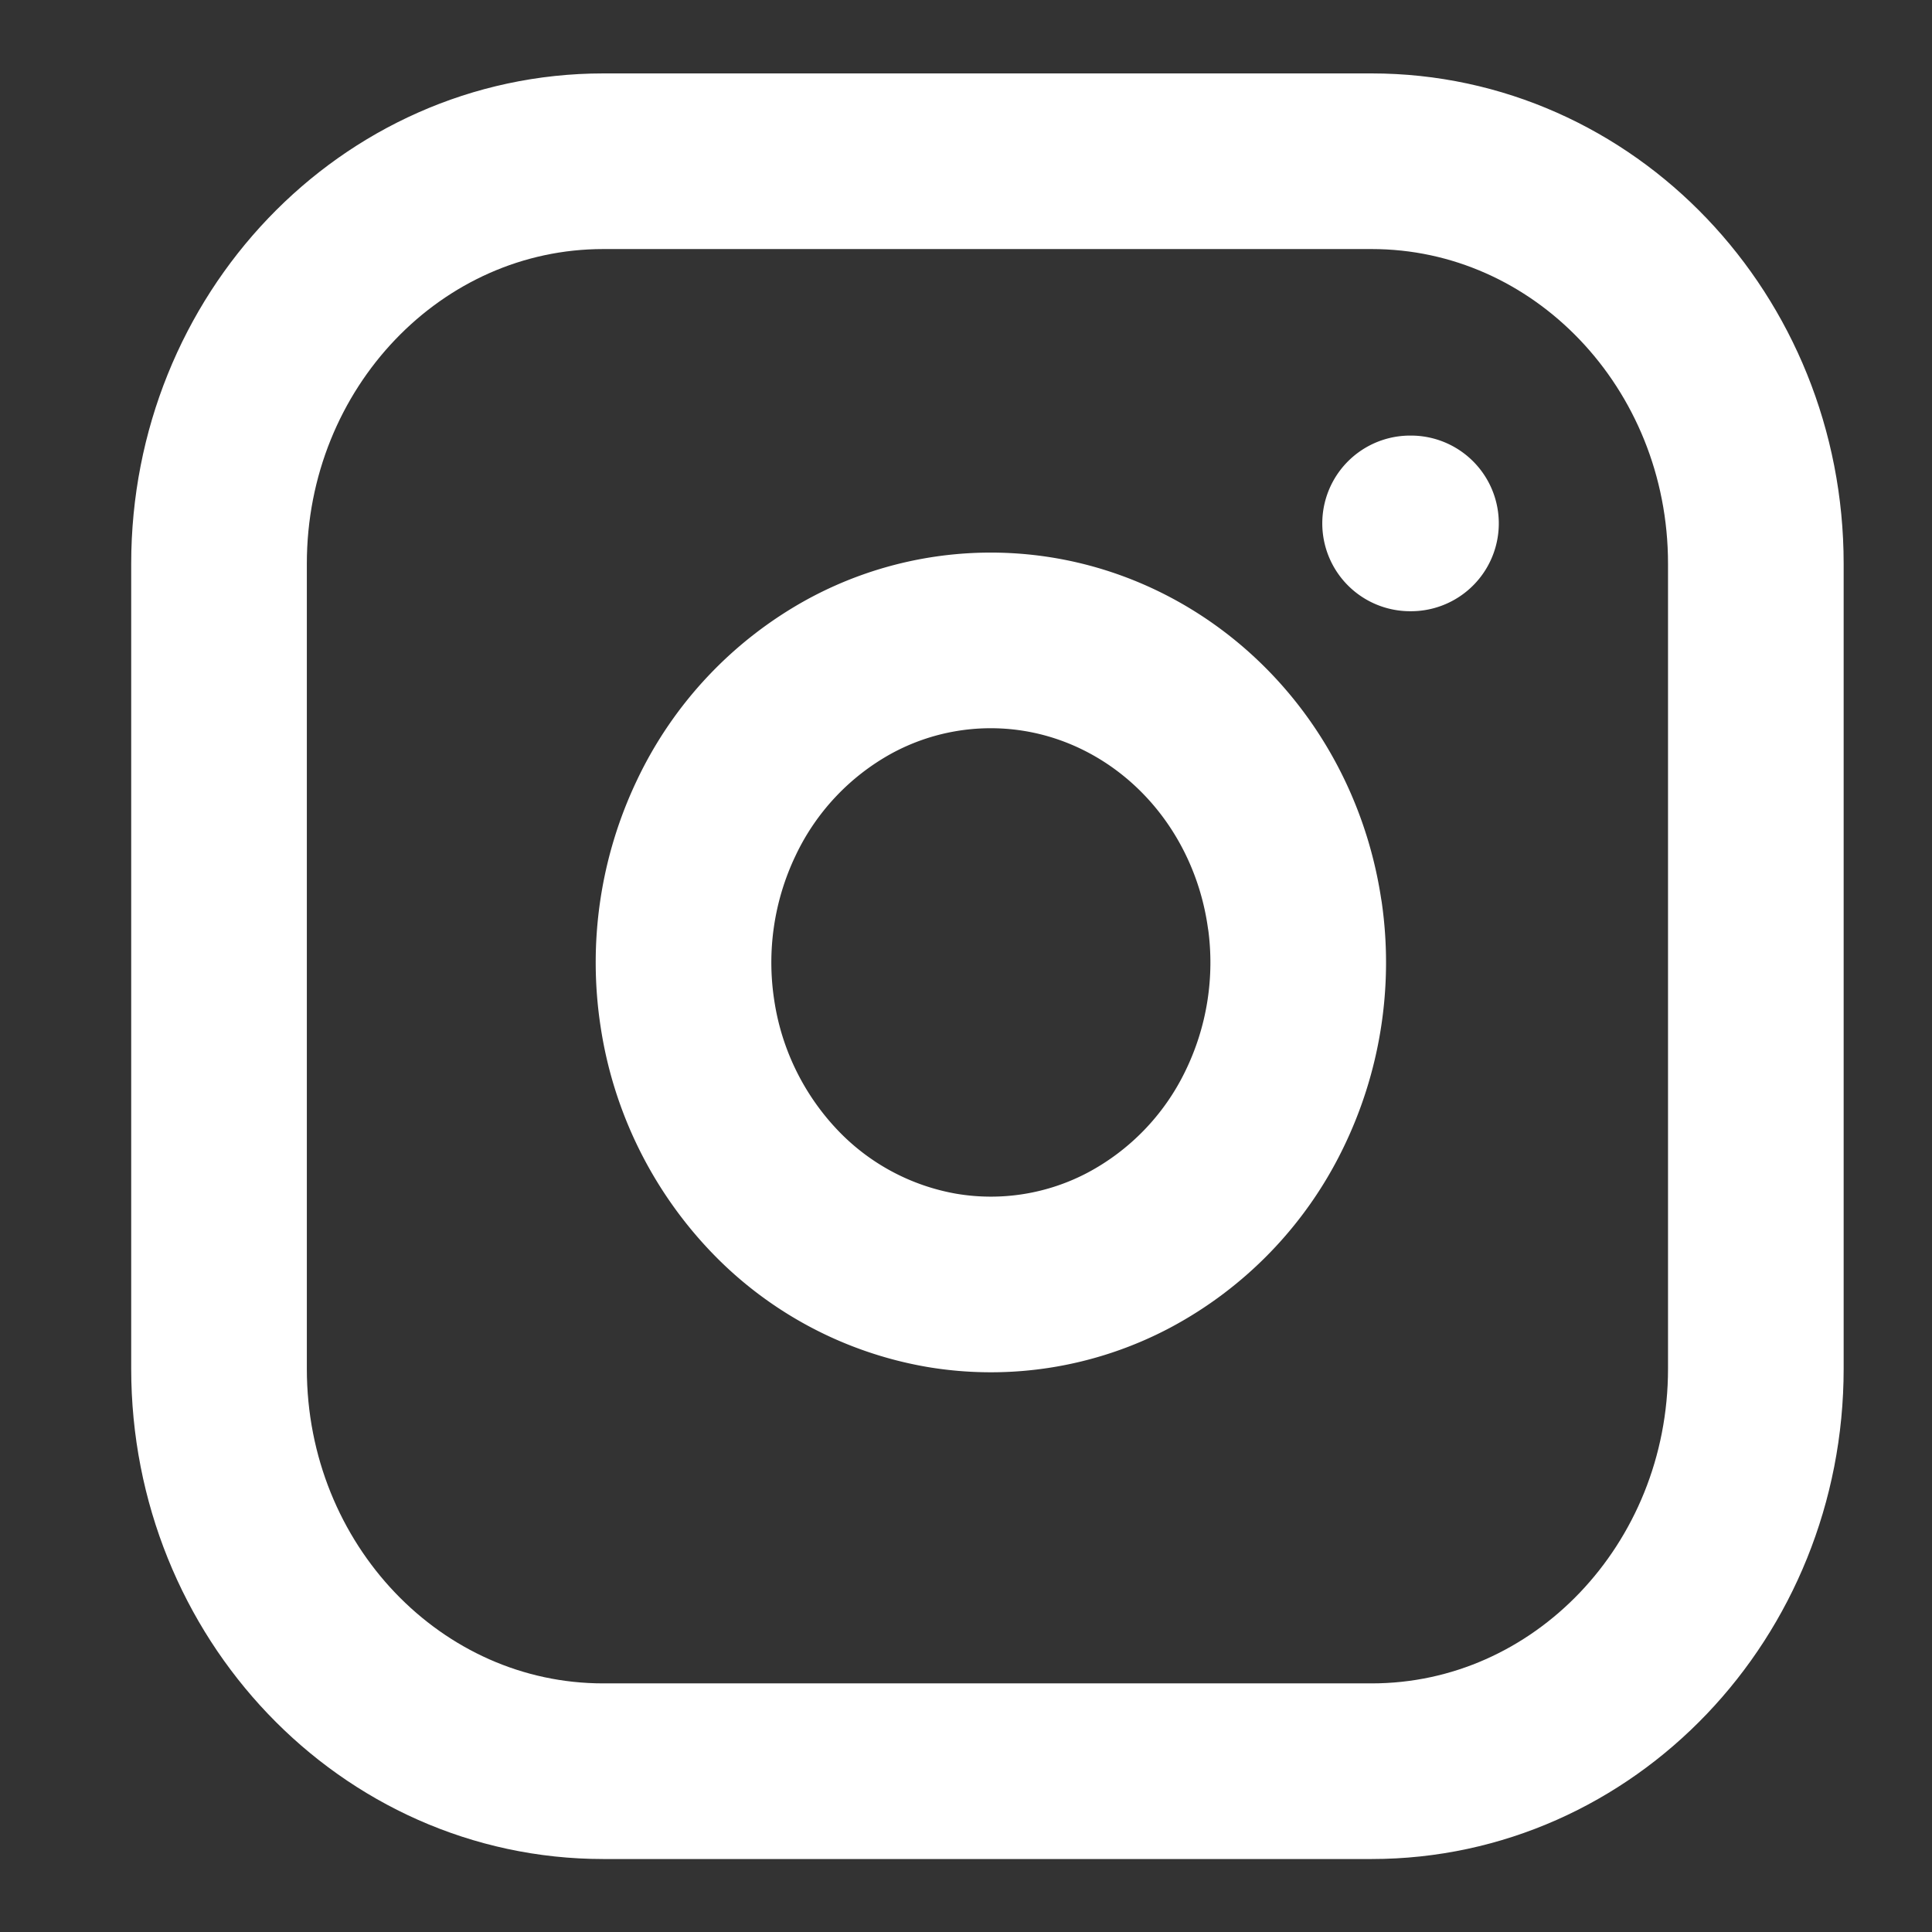
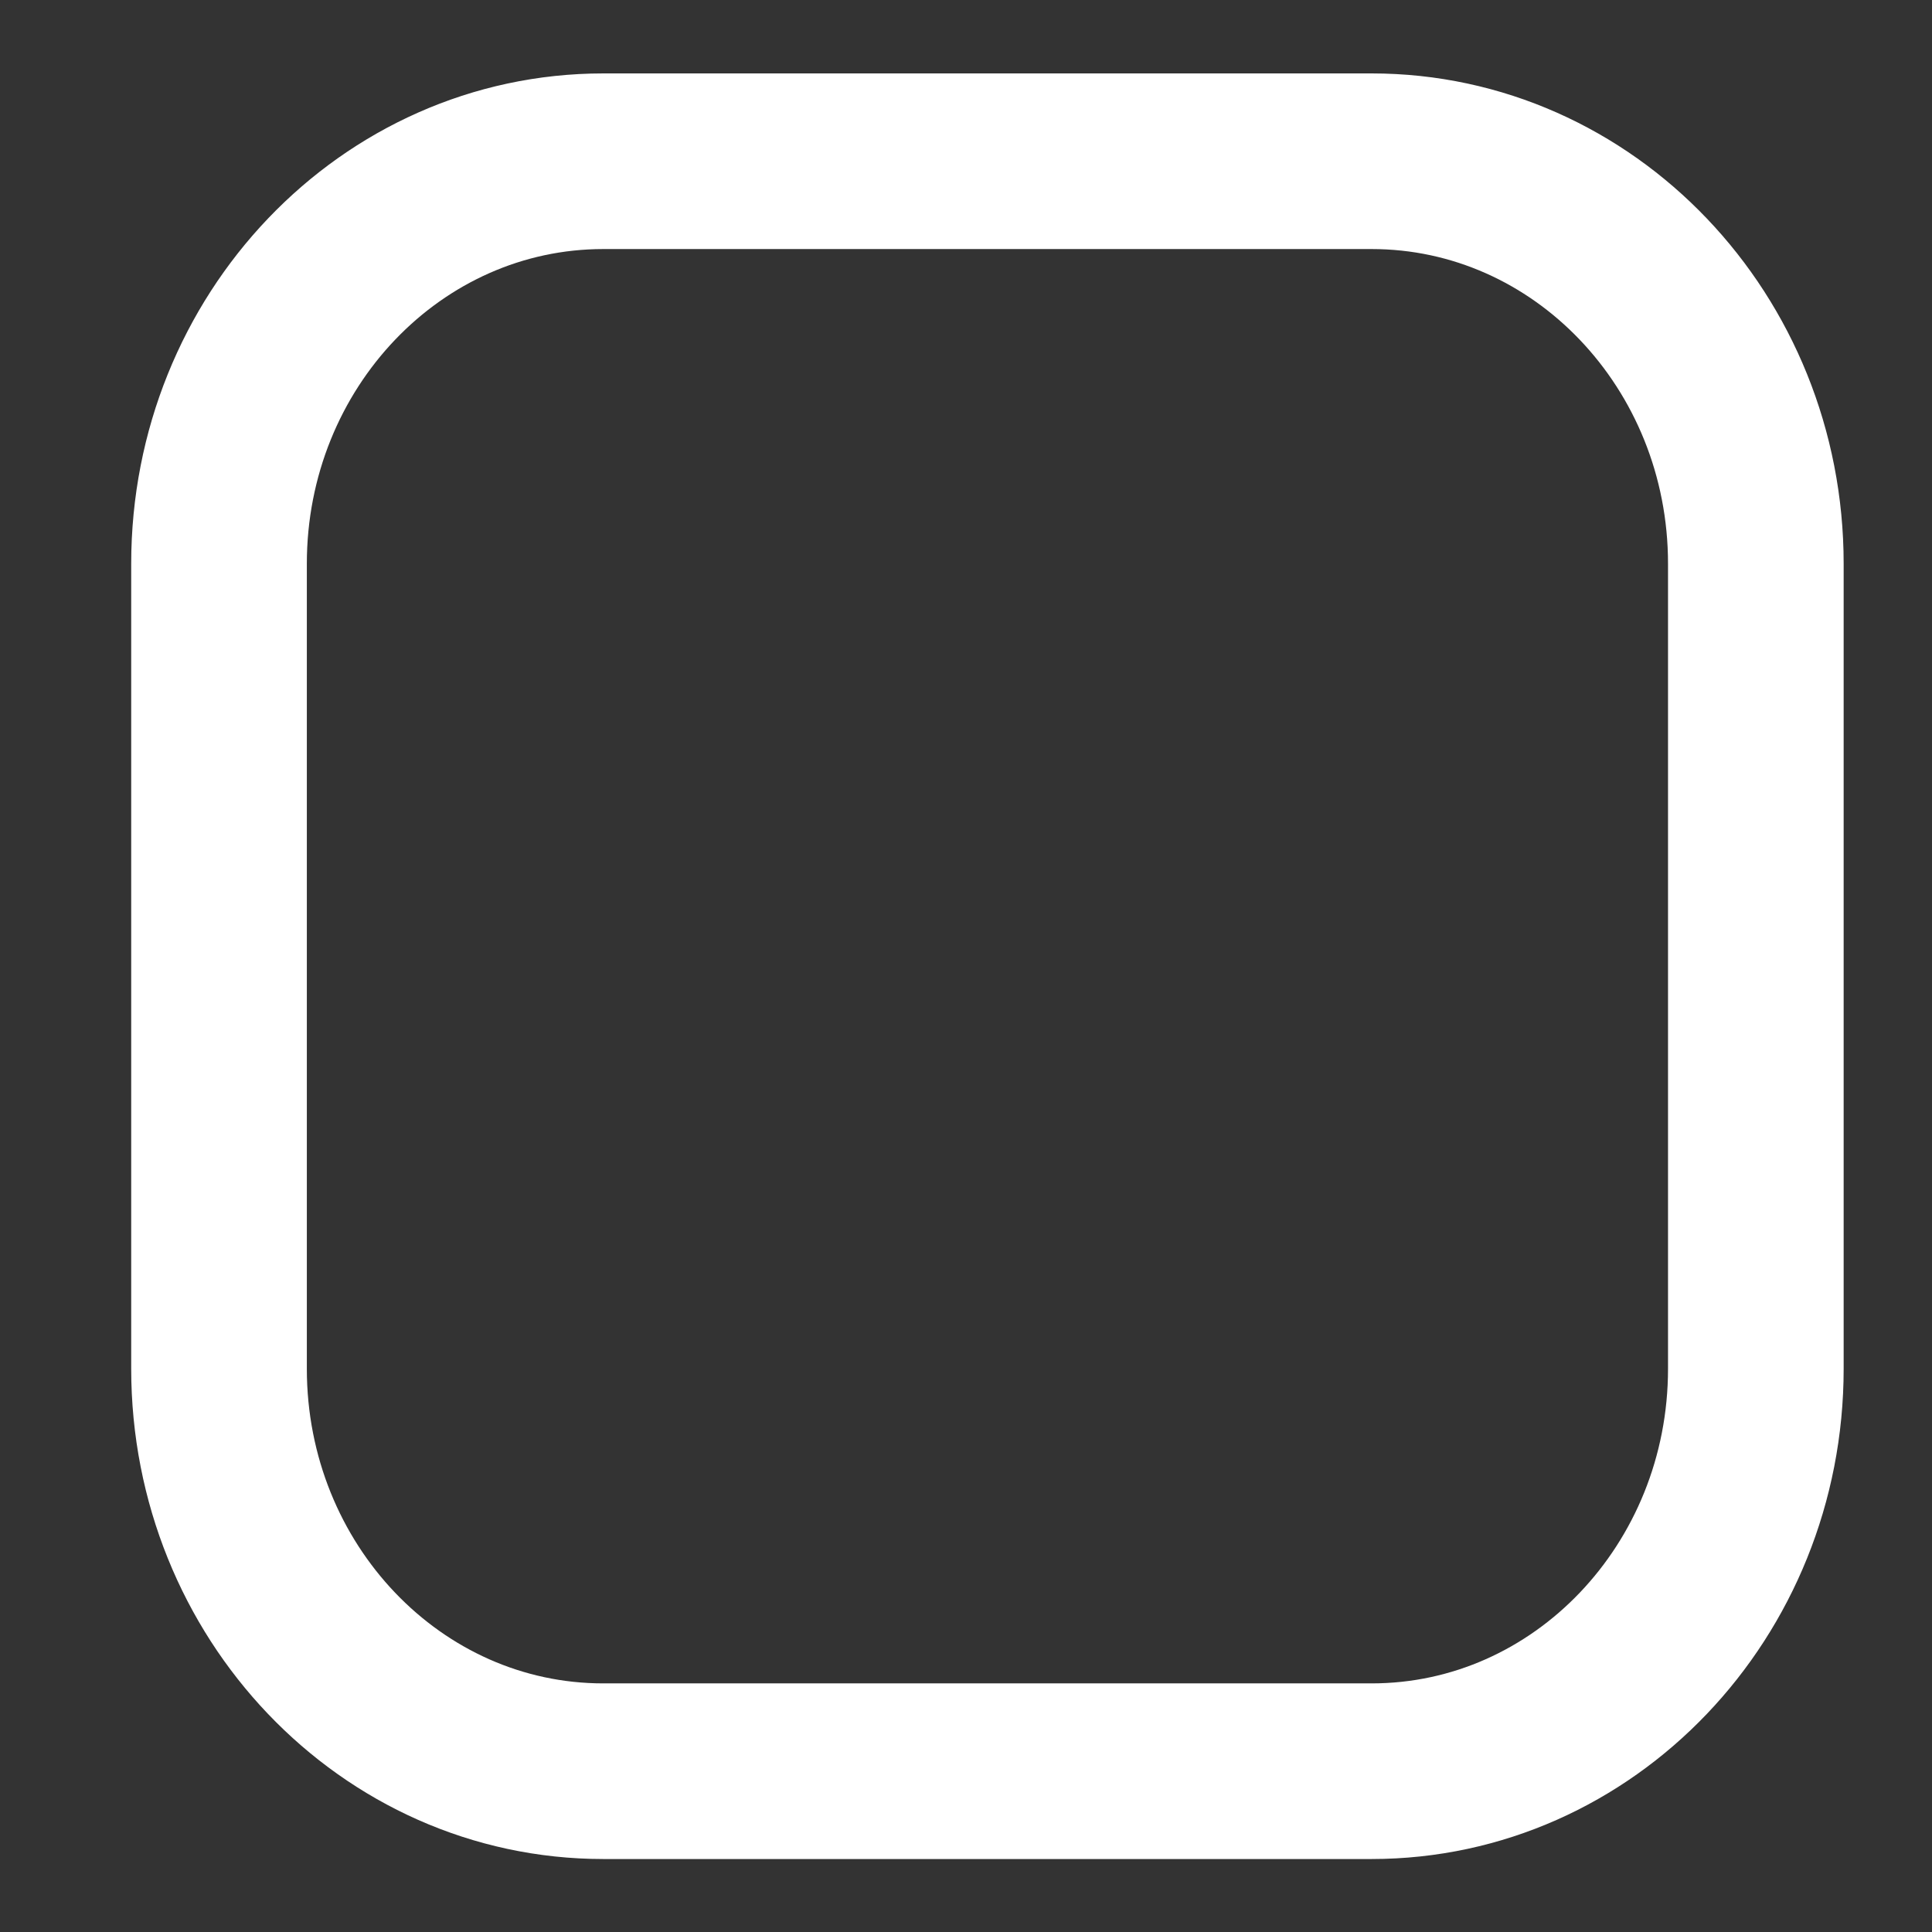
<svg xmlns="http://www.w3.org/2000/svg" width="22" height="22" fill="none">
  <rect width="100%" height="100%" fill="#333333" stroke="none" />
  <path d="M15.62 1.836H6.87c-2.417 0-4.376 2.052-4.376 4.583v9.167c0 2.531 1.959 4.583 4.375 4.583h8.75c2.416 0 4.375-2.052 4.375-4.583V6.419c0-2.531-1.959-4.583-4.375-4.583z" stroke="#fff" stroke-width="2" stroke-linecap="round" stroke-linejoin="round" />
-   <path d="M14.745 10.422a3.82 3.82 0 0 1-.355 2.226 3.584 3.584 0 0 1-1.533 1.587 3.359 3.359 0 0 1-2.13.345 3.447 3.447 0 0 1-1.919-1.028 3.731 3.731 0 0 1-.98-2.01 3.821 3.821 0 0 1 .329-2.23A3.59 3.59 0 0 1 9.67 7.704a3.362 3.362 0 0 1 2.126-.372c.742.115 1.43.478 1.961 1.034.531.556.877 1.277.987 2.055zM16.057 5.96h.01" stroke="#fff" stroke-width="2" stroke-linecap="round" stroke-linejoin="round" />
</svg>